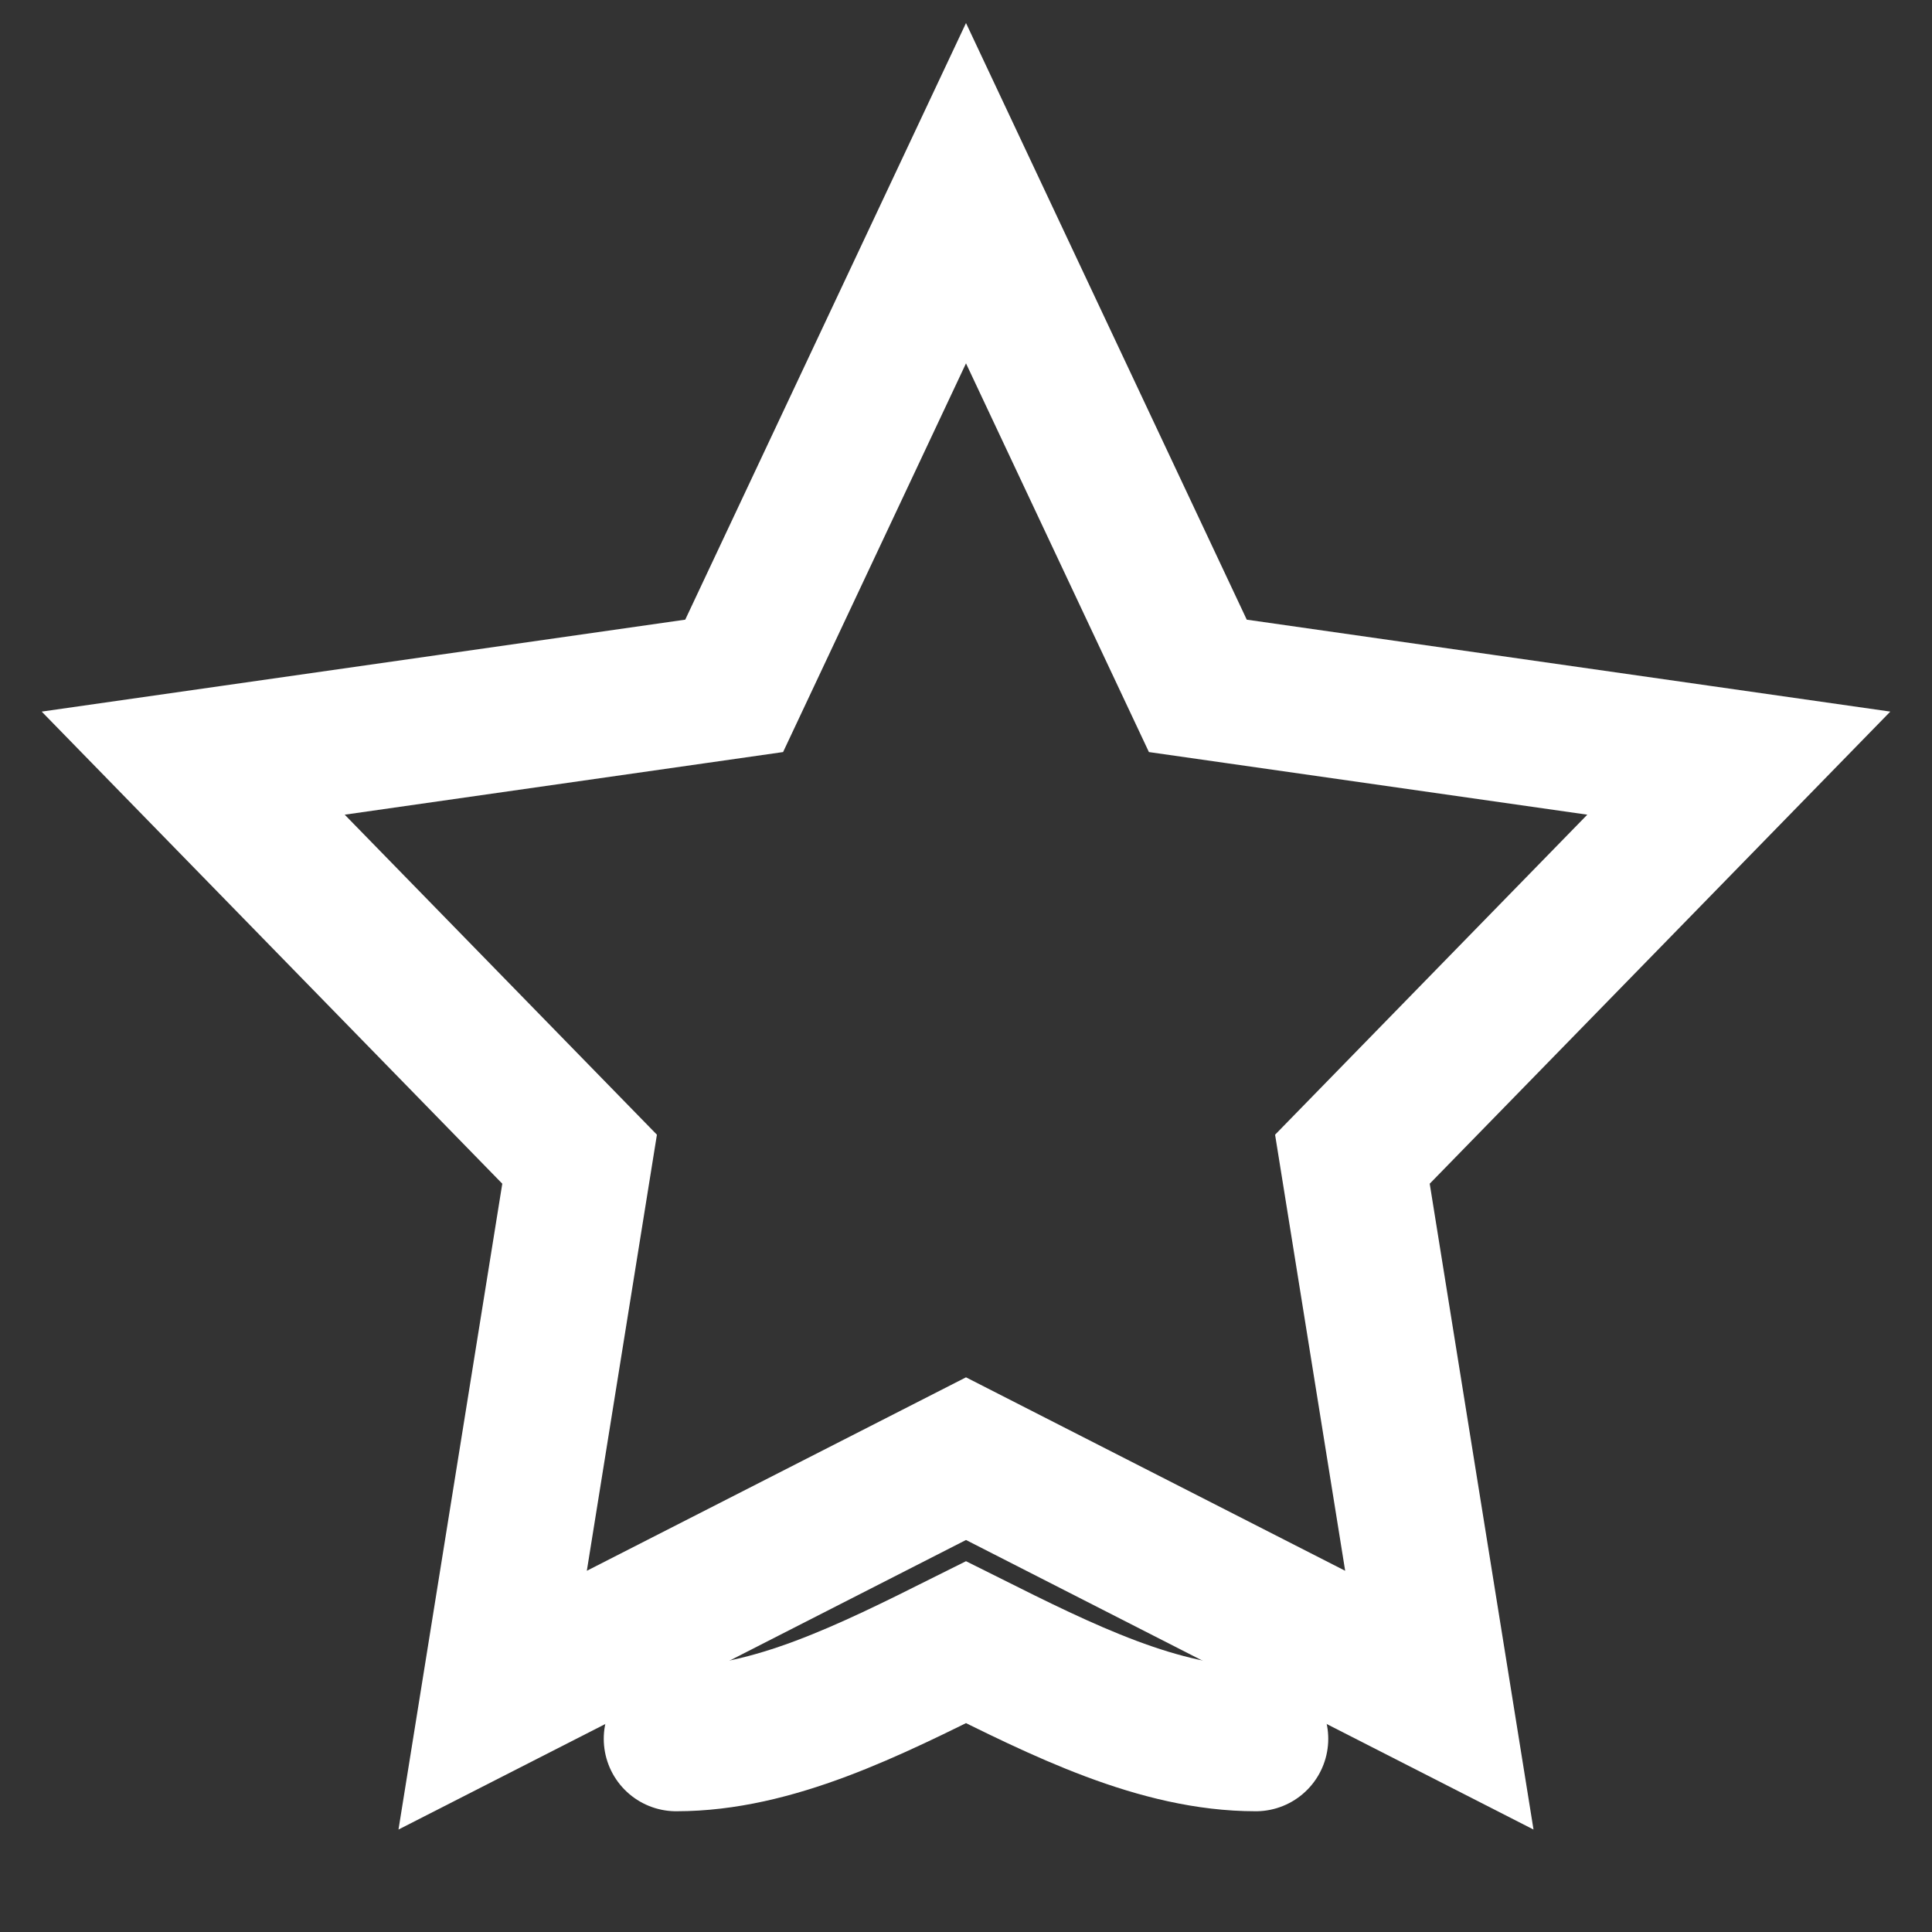
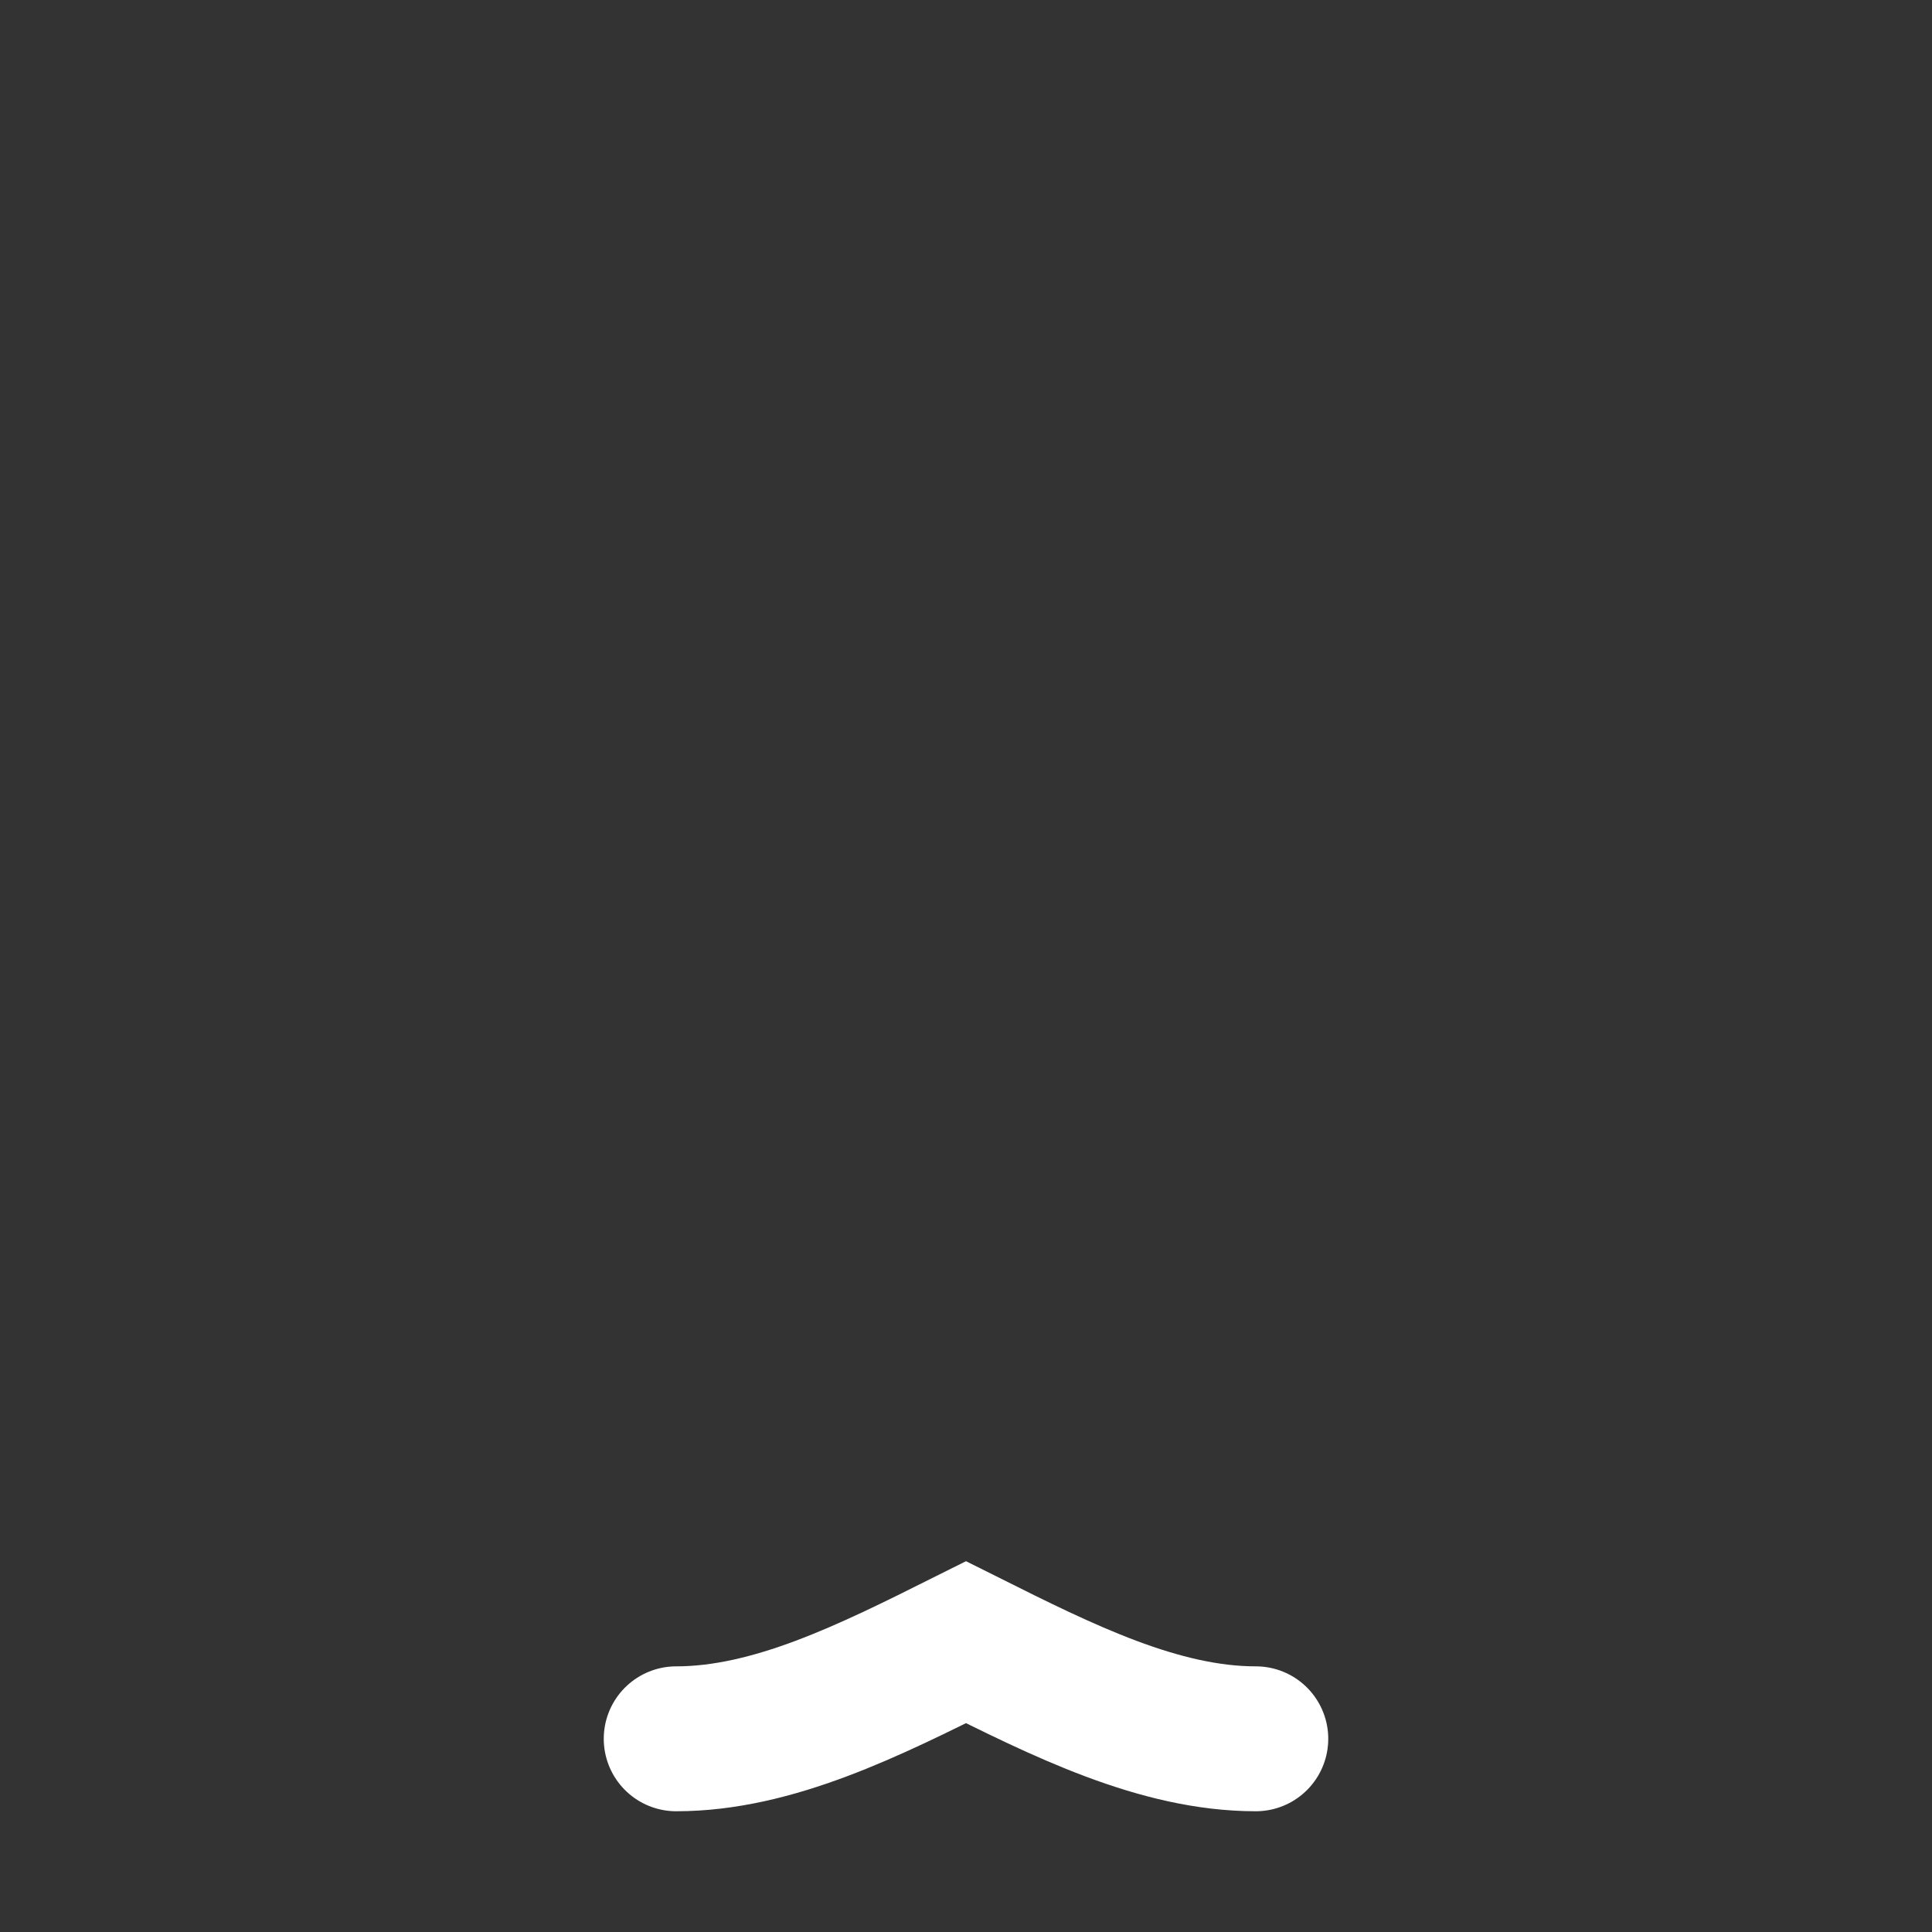
<svg xmlns="http://www.w3.org/2000/svg" width="20" height="20" viewBox="0 0 20 20" fill="none">
  <rect x="0" y="0" width="20" height="20" fill="#333333" stroke="none" />
-   <path d="M10 2l2.4 5.1 5.6.8-4 4.1.9 5.6L10 15.1l-4.9 2.5.9-5.6-4-4.1 5.6-.8L10 2z" stroke="#FFFFFF" stroke-width="1.5" fill="none" />
  <path d="M7 18c1 0 2-.5 3-1 1 .5 2 1 3 1" stroke="#FFFFFF" stroke-width="1.5" stroke-linecap="round" />
</svg>